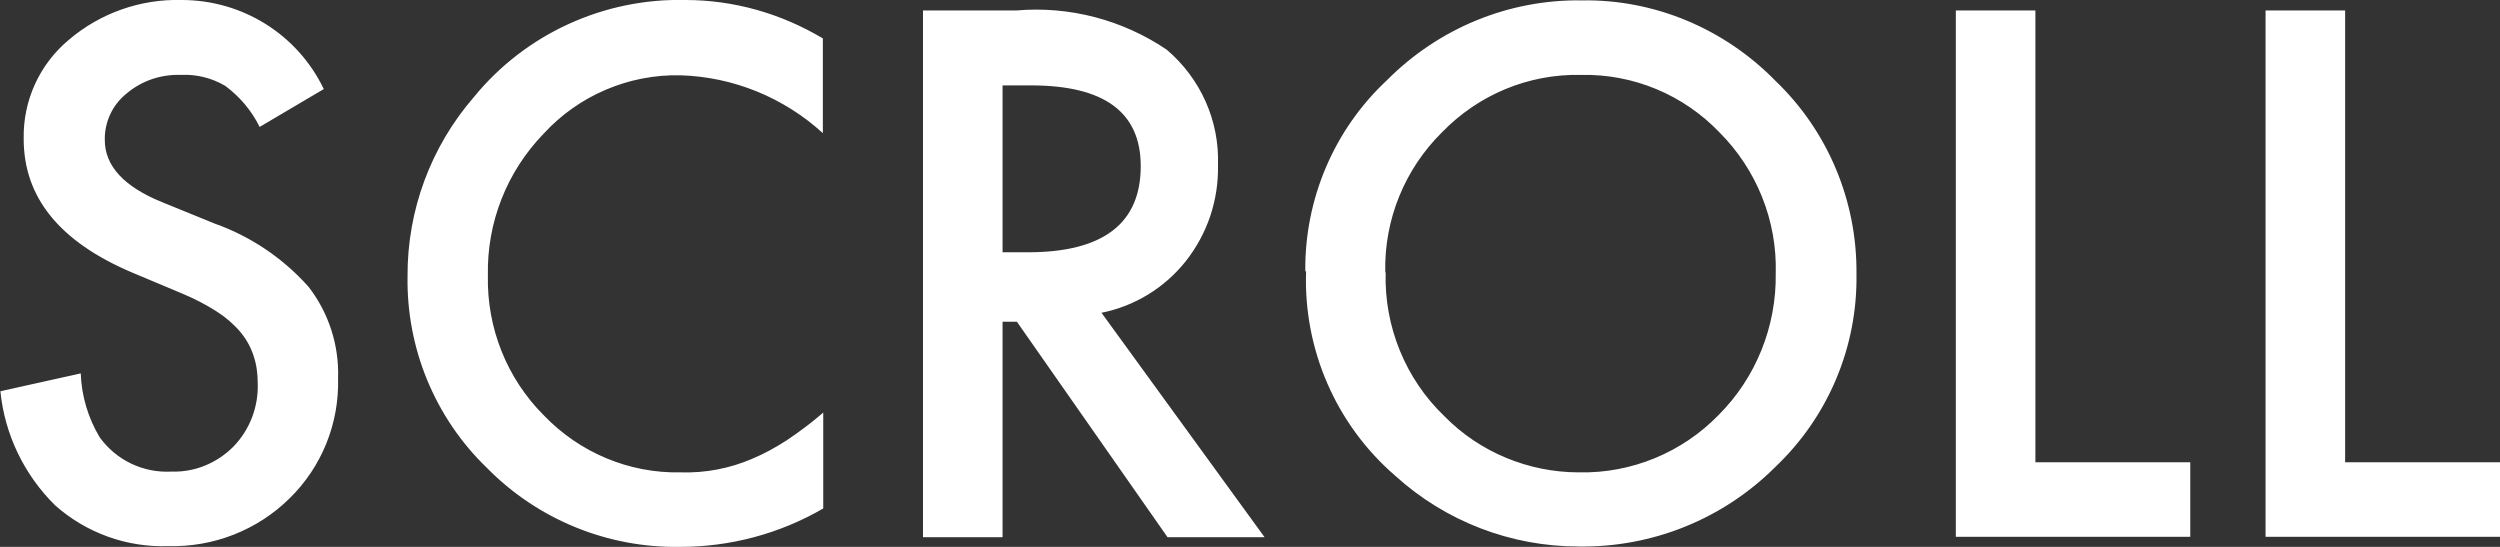
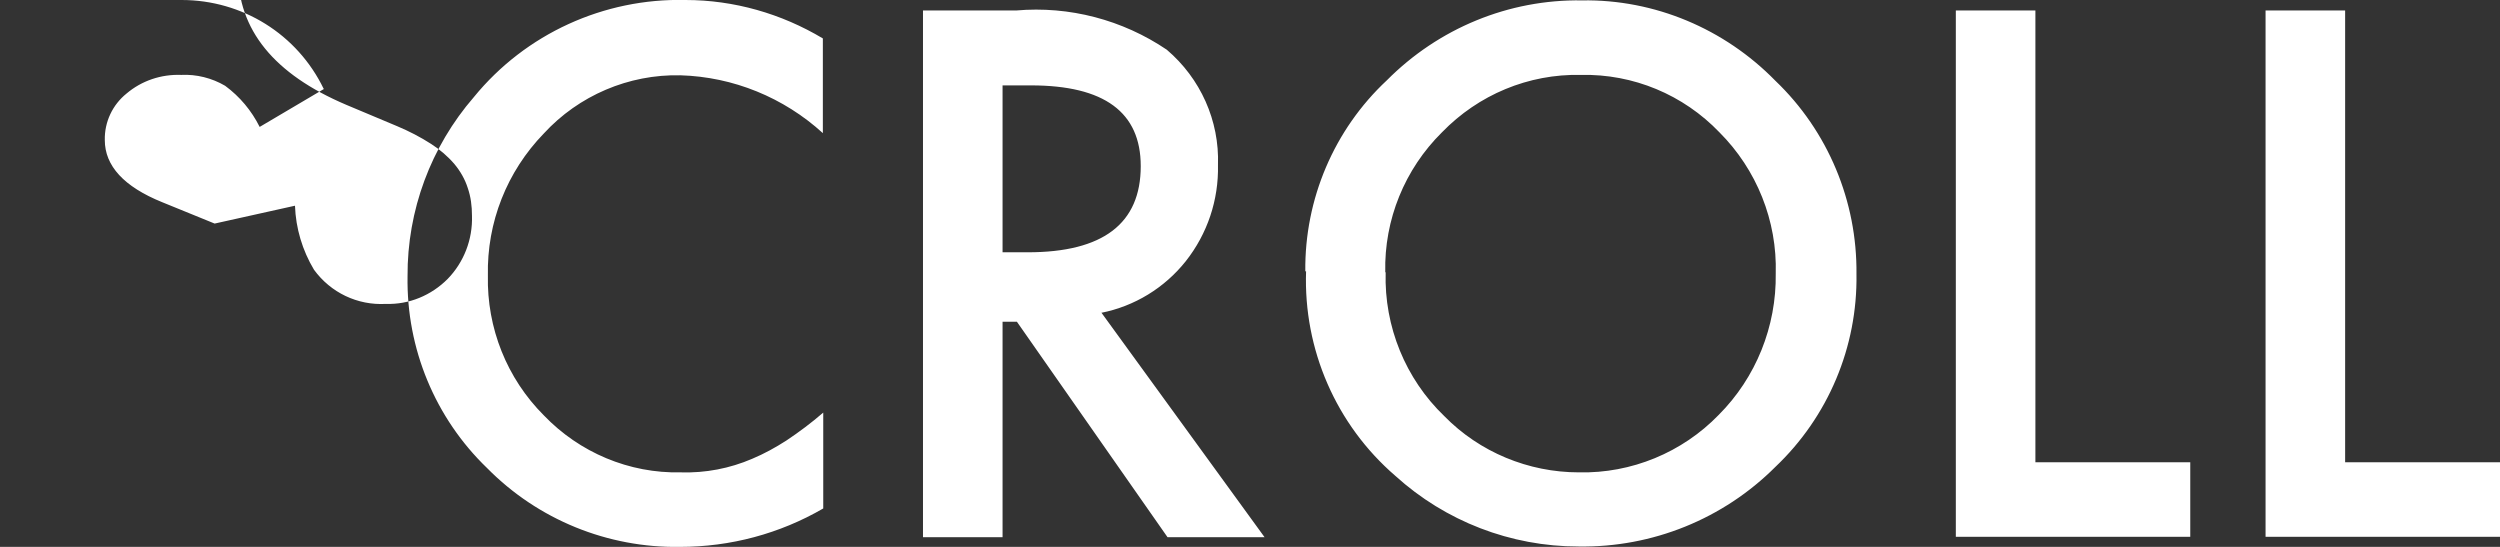
<svg xmlns="http://www.w3.org/2000/svg" id="_レイヤー_2" viewBox="0 0 64.41 14.09">
  <rect x="0" y="0" width="64.41" height="14.09" fill="#333333" stroke="none" />
  <defs>
    <style>.cls-1{fill:#fff;}</style>
  </defs>
  <g id="_レイヤー_1-2">
-     <path id="_パス_5568" class="cls-1" d="M8.35,2.29l-1.66.98c-.21-.42-.51-.78-.89-1.06-.34-.2-.74-.3-1.13-.28-.52-.02-1.02.15-1.41.48-.36.29-.57.73-.56,1.2,0,.66.49,1.2,1.48,1.6l1.35.55c.93.33,1.76.89,2.42,1.63.52.67.79,1.51.76,2.36.03,1.16-.42,2.28-1.25,3.09-.83.82-1.96,1.26-3.12,1.23-1.07.04-2.12-.34-2.92-1.05-.8-.79-1.3-1.83-1.41-2.94l2.07-.46c.02.58.19,1.15.49,1.65.43.59,1.12.92,1.85.88.6.02,1.17-.22,1.59-.64.42-.43.65-1.02.63-1.63,0-.25-.03-.49-.11-.72-.07-.22-.19-.43-.34-.61-.17-.2-.38-.38-.6-.52-.28-.18-.57-.33-.88-.46l-1.31-.55c-1.86-.79-2.79-1.93-2.79-3.44-.02-.99.41-1.93,1.17-2.56C2.58.34,3.62-.03,4.68,0c1.56,0,2.98.88,3.66,2.29ZM21.2,1v2.43c-1.01-.92-2.31-1.45-3.67-1.49-1.33-.03-2.62.52-3.52,1.5-.95.98-1.47,2.29-1.44,3.66-.03,1.35.49,2.65,1.44,3.6.92.96,2.2,1.5,3.53,1.47.63.02,1.26-.1,1.84-.35.31-.13.6-.29.88-.47.33-.22.65-.46.95-.72v2.47c-1.12.65-2.39.99-3.69.99-1.86.03-3.66-.7-4.97-2.03-1.34-1.29-2.08-3.08-2.05-4.94-.01-1.7.6-3.34,1.71-4.62C13.54.87,15.56-.05,17.66,0c1.25,0,2.47.35,3.54.99ZM28.38,8.06l4.2,5.78h-2.5l-3.88-5.55h-.37v5.55h-2.05V.27h2.4c1.37-.12,2.74.24,3.88,1.01.87.74,1.36,1.83,1.32,2.97.02.9-.27,1.77-.83,2.48-.55.69-1.32,1.16-2.18,1.33ZM25.83,6.5h.65c1.94,0,2.91-.74,2.91-2.22,0-1.39-.94-2.08-2.83-2.08h-.73v4.31ZM33.63,6.99c-.02-1.86.74-3.65,2.1-4.92C37.06.73,38.87-.02,40.76.01c1.87-.03,3.67.73,4.98,2.07,1.36,1.3,2.11,3.11,2.09,4.98.03,1.88-.73,3.68-2.09,4.97-1.34,1.34-3.17,2.08-5.07,2.05-1.75,0-3.43-.65-4.72-1.82-1.53-1.32-2.37-3.26-2.3-5.27h0ZM35.7,7.02c-.04,1.39.51,2.74,1.51,3.7.91.93,2.17,1.45,3.47,1.45,1.35.03,2.66-.51,3.6-1.48.96-.96,1.49-2.28,1.47-3.64.04-1.36-.49-2.68-1.45-3.64-.93-.97-2.22-1.51-3.57-1.48-1.35-.03-2.64.51-3.58,1.48-.96.95-1.49,2.25-1.46,3.6ZM52.44.27v11.64h3.99v1.92h-6.04V.27h2.05ZM60.42.27v11.64h3.99v1.92h-6.04V.27h2.05Z" />
+     <path id="_パス_5568" class="cls-1" d="M8.35,2.29l-1.66.98c-.21-.42-.51-.78-.89-1.06-.34-.2-.74-.3-1.13-.28-.52-.02-1.02.15-1.41.48-.36.29-.57.73-.56,1.2,0,.66.49,1.2,1.48,1.6l1.35.55l2.07-.46c.02.58.19,1.15.49,1.65.43.59,1.12.92,1.85.88.6.02,1.17-.22,1.59-.64.42-.43.65-1.02.63-1.63,0-.25-.03-.49-.11-.72-.07-.22-.19-.43-.34-.61-.17-.2-.38-.38-.6-.52-.28-.18-.57-.33-.88-.46l-1.31-.55c-1.86-.79-2.79-1.93-2.79-3.44-.02-.99.41-1.93,1.17-2.56C2.58.34,3.62-.03,4.68,0c1.56,0,2.98.88,3.66,2.29ZM21.2,1v2.43c-1.01-.92-2.31-1.45-3.67-1.49-1.33-.03-2.62.52-3.52,1.5-.95.98-1.47,2.29-1.44,3.66-.03,1.35.49,2.65,1.44,3.6.92.96,2.2,1.5,3.53,1.47.63.02,1.26-.1,1.84-.35.31-.13.6-.29.88-.47.33-.22.65-.46.95-.72v2.47c-1.12.65-2.39.99-3.69.99-1.86.03-3.66-.7-4.97-2.03-1.34-1.29-2.08-3.08-2.05-4.94-.01-1.7.6-3.34,1.71-4.62C13.54.87,15.56-.05,17.66,0c1.25,0,2.47.35,3.54.99ZM28.38,8.06l4.2,5.78h-2.5l-3.88-5.55h-.37v5.55h-2.05V.27h2.4c1.37-.12,2.74.24,3.88,1.01.87.74,1.36,1.83,1.32,2.97.02.9-.27,1.77-.83,2.48-.55.69-1.32,1.16-2.18,1.33ZM25.83,6.5h.65c1.94,0,2.91-.74,2.91-2.22,0-1.39-.94-2.08-2.83-2.08h-.73v4.31ZM33.63,6.99c-.02-1.86.74-3.65,2.1-4.92C37.06.73,38.87-.02,40.76.01c1.87-.03,3.67.73,4.98,2.07,1.36,1.3,2.11,3.11,2.09,4.98.03,1.88-.73,3.68-2.09,4.97-1.34,1.34-3.17,2.08-5.07,2.05-1.75,0-3.43-.65-4.72-1.82-1.53-1.32-2.37-3.26-2.3-5.27h0ZM35.7,7.02c-.04,1.39.51,2.74,1.51,3.7.91.93,2.17,1.45,3.47,1.45,1.35.03,2.66-.51,3.6-1.48.96-.96,1.49-2.28,1.47-3.64.04-1.36-.49-2.68-1.45-3.64-.93-.97-2.22-1.51-3.57-1.48-1.35-.03-2.64.51-3.58,1.48-.96.95-1.49,2.25-1.46,3.6ZM52.44.27v11.64h3.99v1.92h-6.04V.27h2.05ZM60.42.27v11.64h3.99v1.92h-6.04V.27h2.05Z" />
  </g>
</svg>